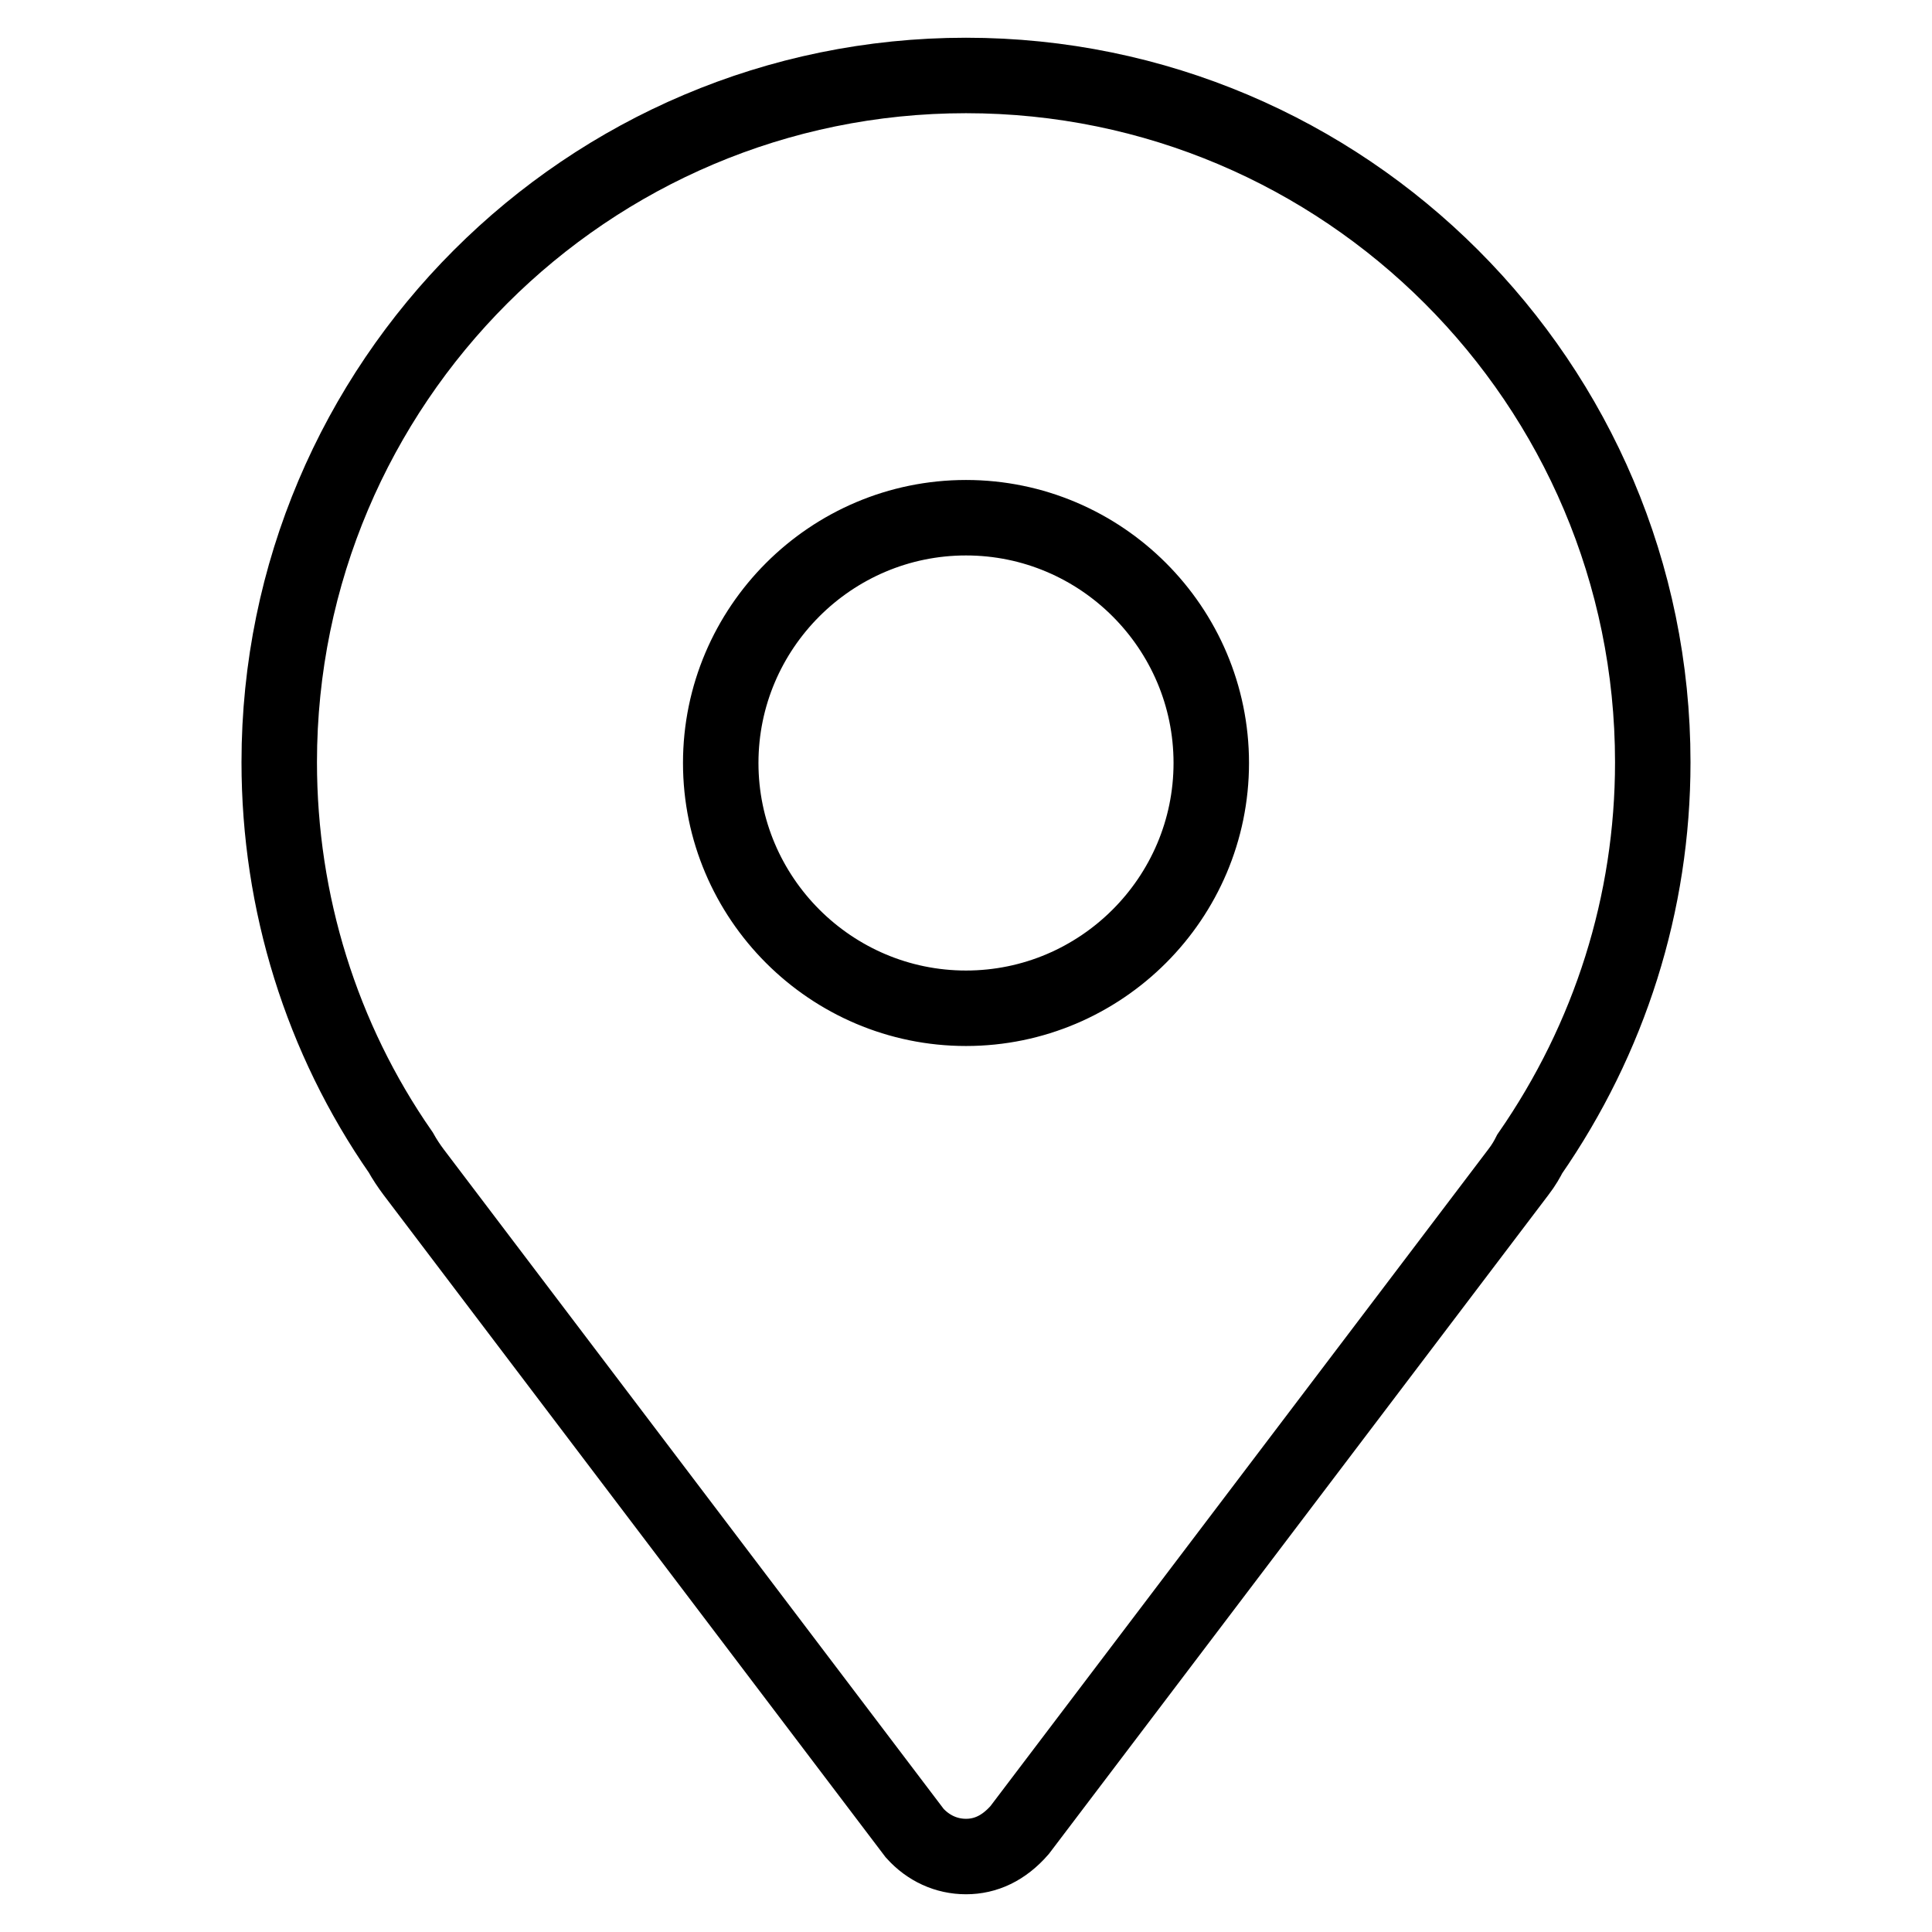
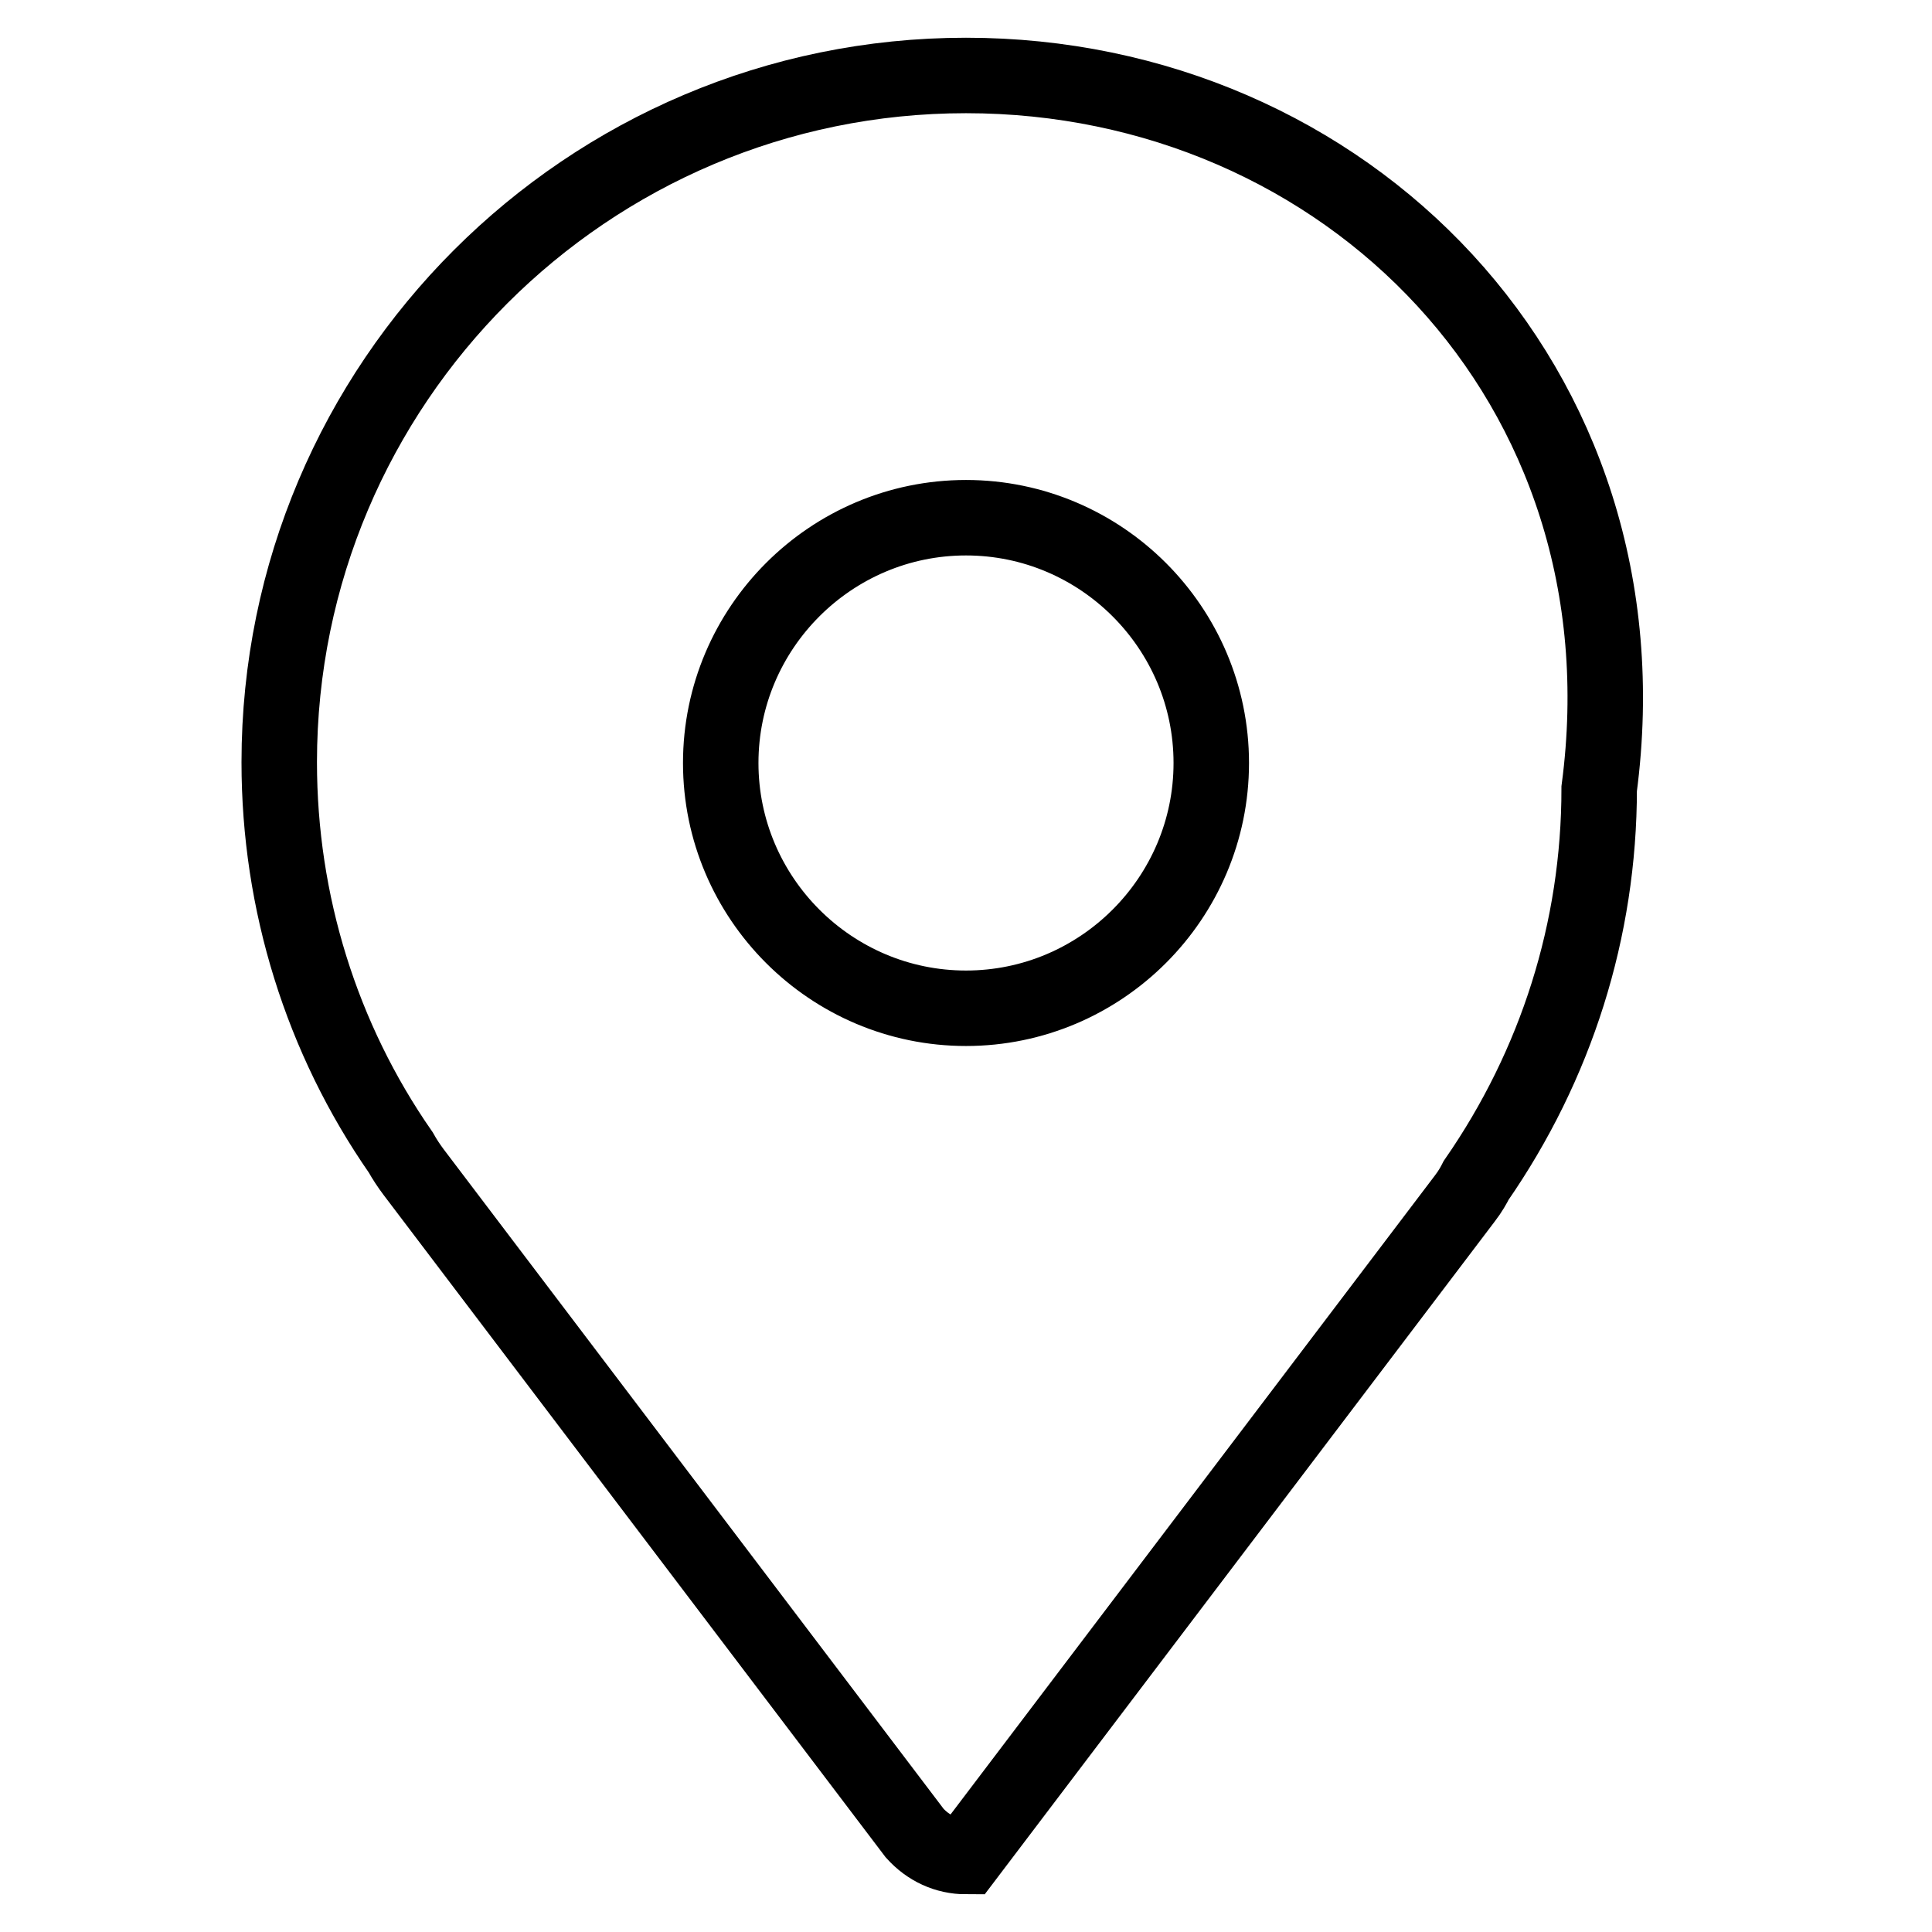
<svg xmlns="http://www.w3.org/2000/svg" version="1.1" x="0px" y="0px" viewBox="0 0 256 256" enable-background="new 0 0 256 256" xml:space="preserve">
  <g>
-     <path stroke-width="10" fill-opacity="0" stroke="#000000" d="M128,10c-50.2,0-91,40.8-91,91c0,18.6,5.6,36.6,16.1,51.7c0.5,0.9,1.1,1.8,1.7,2.6l66.4,87.6 c1.8,2,4.2,3.1,6.8,3.1c2.6,0,5-1.1,7.1-3.5l66.1-87.2c0.7-0.9,1.2-1.8,1.5-2.4c10.6-15.3,16.3-33.2,16.3-51.9 C219,50.8,178.2,10,128,10z M128,133.6c-17.9,0-32.5-14.6-32.5-32.5c0-17.9,14.6-32.5,32.5-32.5c17.9,0,32.5,14.6,32.5,32.5 C160.5,119,145.9,133.6,128,133.6z" />
+     <path stroke-width="10" fill-opacity="0" stroke="#000000" d="M128,10c-50.2,0-91,40.8-91,91c0,18.6,5.6,36.6,16.1,51.7c0.5,0.9,1.1,1.8,1.7,2.6l66.4,87.6 c1.8,2,4.2,3.1,6.8,3.1l66.1-87.2c0.7-0.9,1.2-1.8,1.5-2.4c10.6-15.3,16.3-33.2,16.3-51.9 C219,50.8,178.2,10,128,10z M128,133.6c-17.9,0-32.5-14.6-32.5-32.5c0-17.9,14.6-32.5,32.5-32.5c17.9,0,32.5,14.6,32.5,32.5 C160.5,119,145.9,133.6,128,133.6z" />
  </g>
</svg>